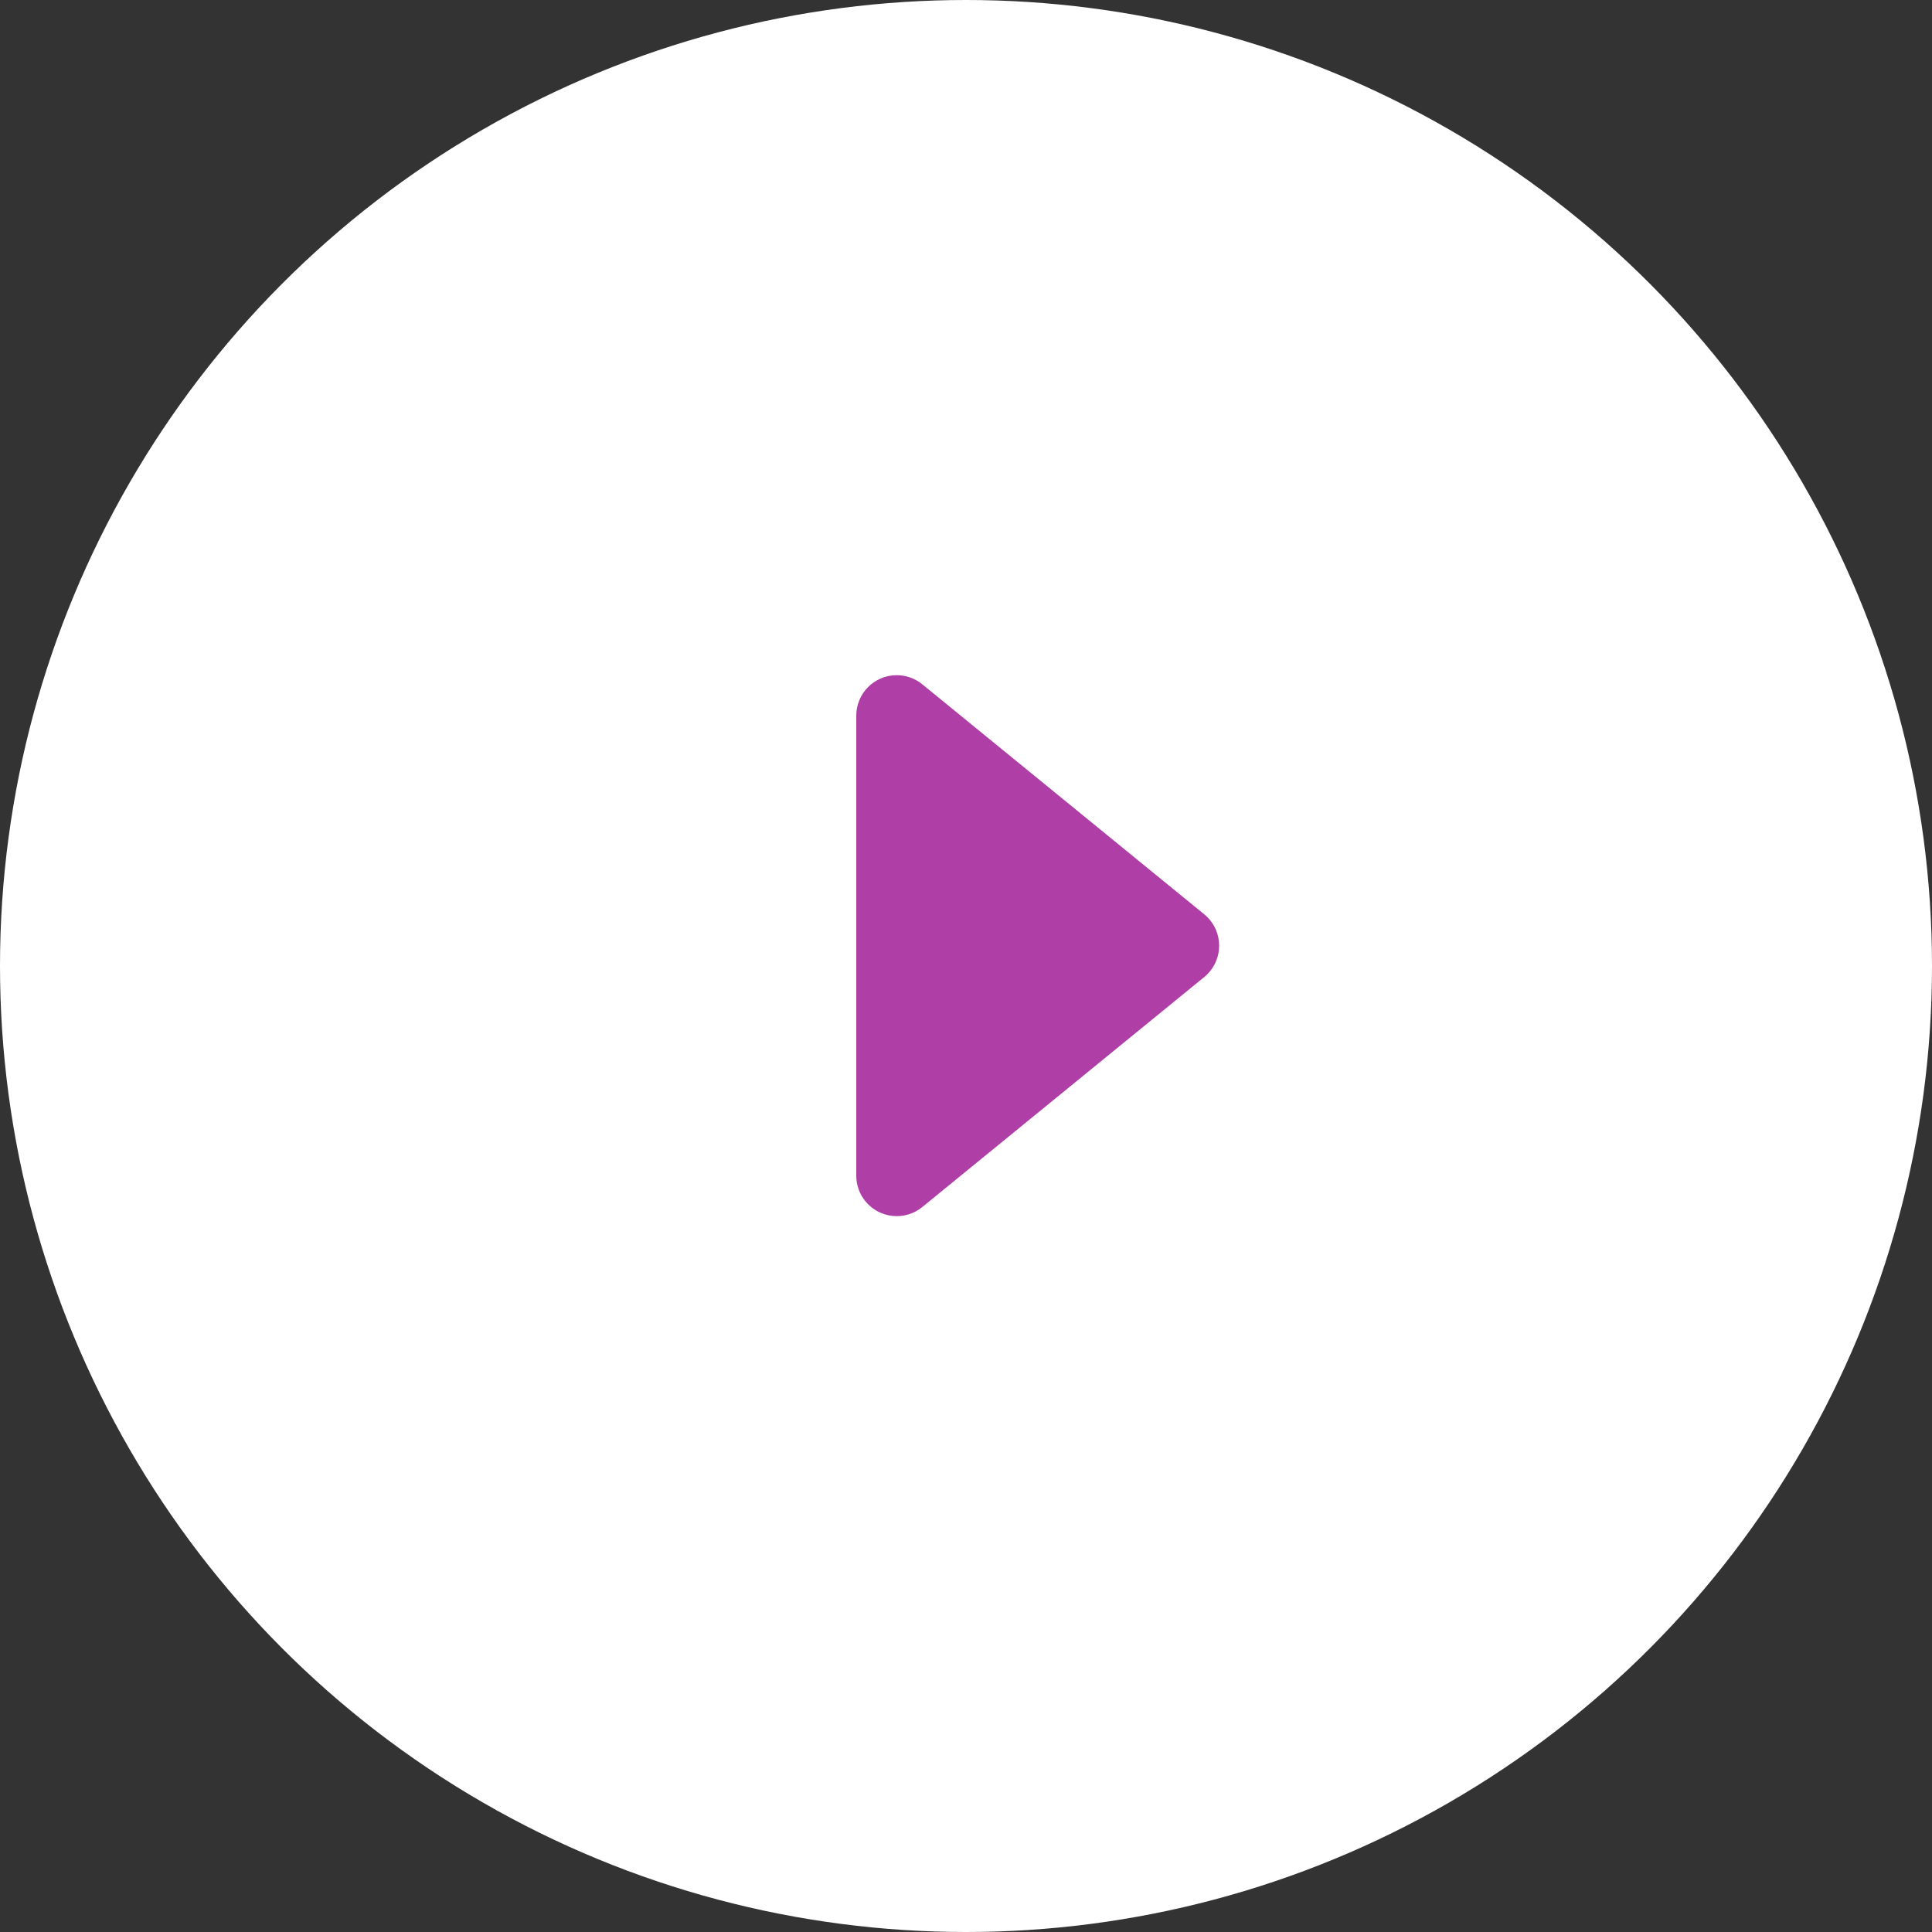
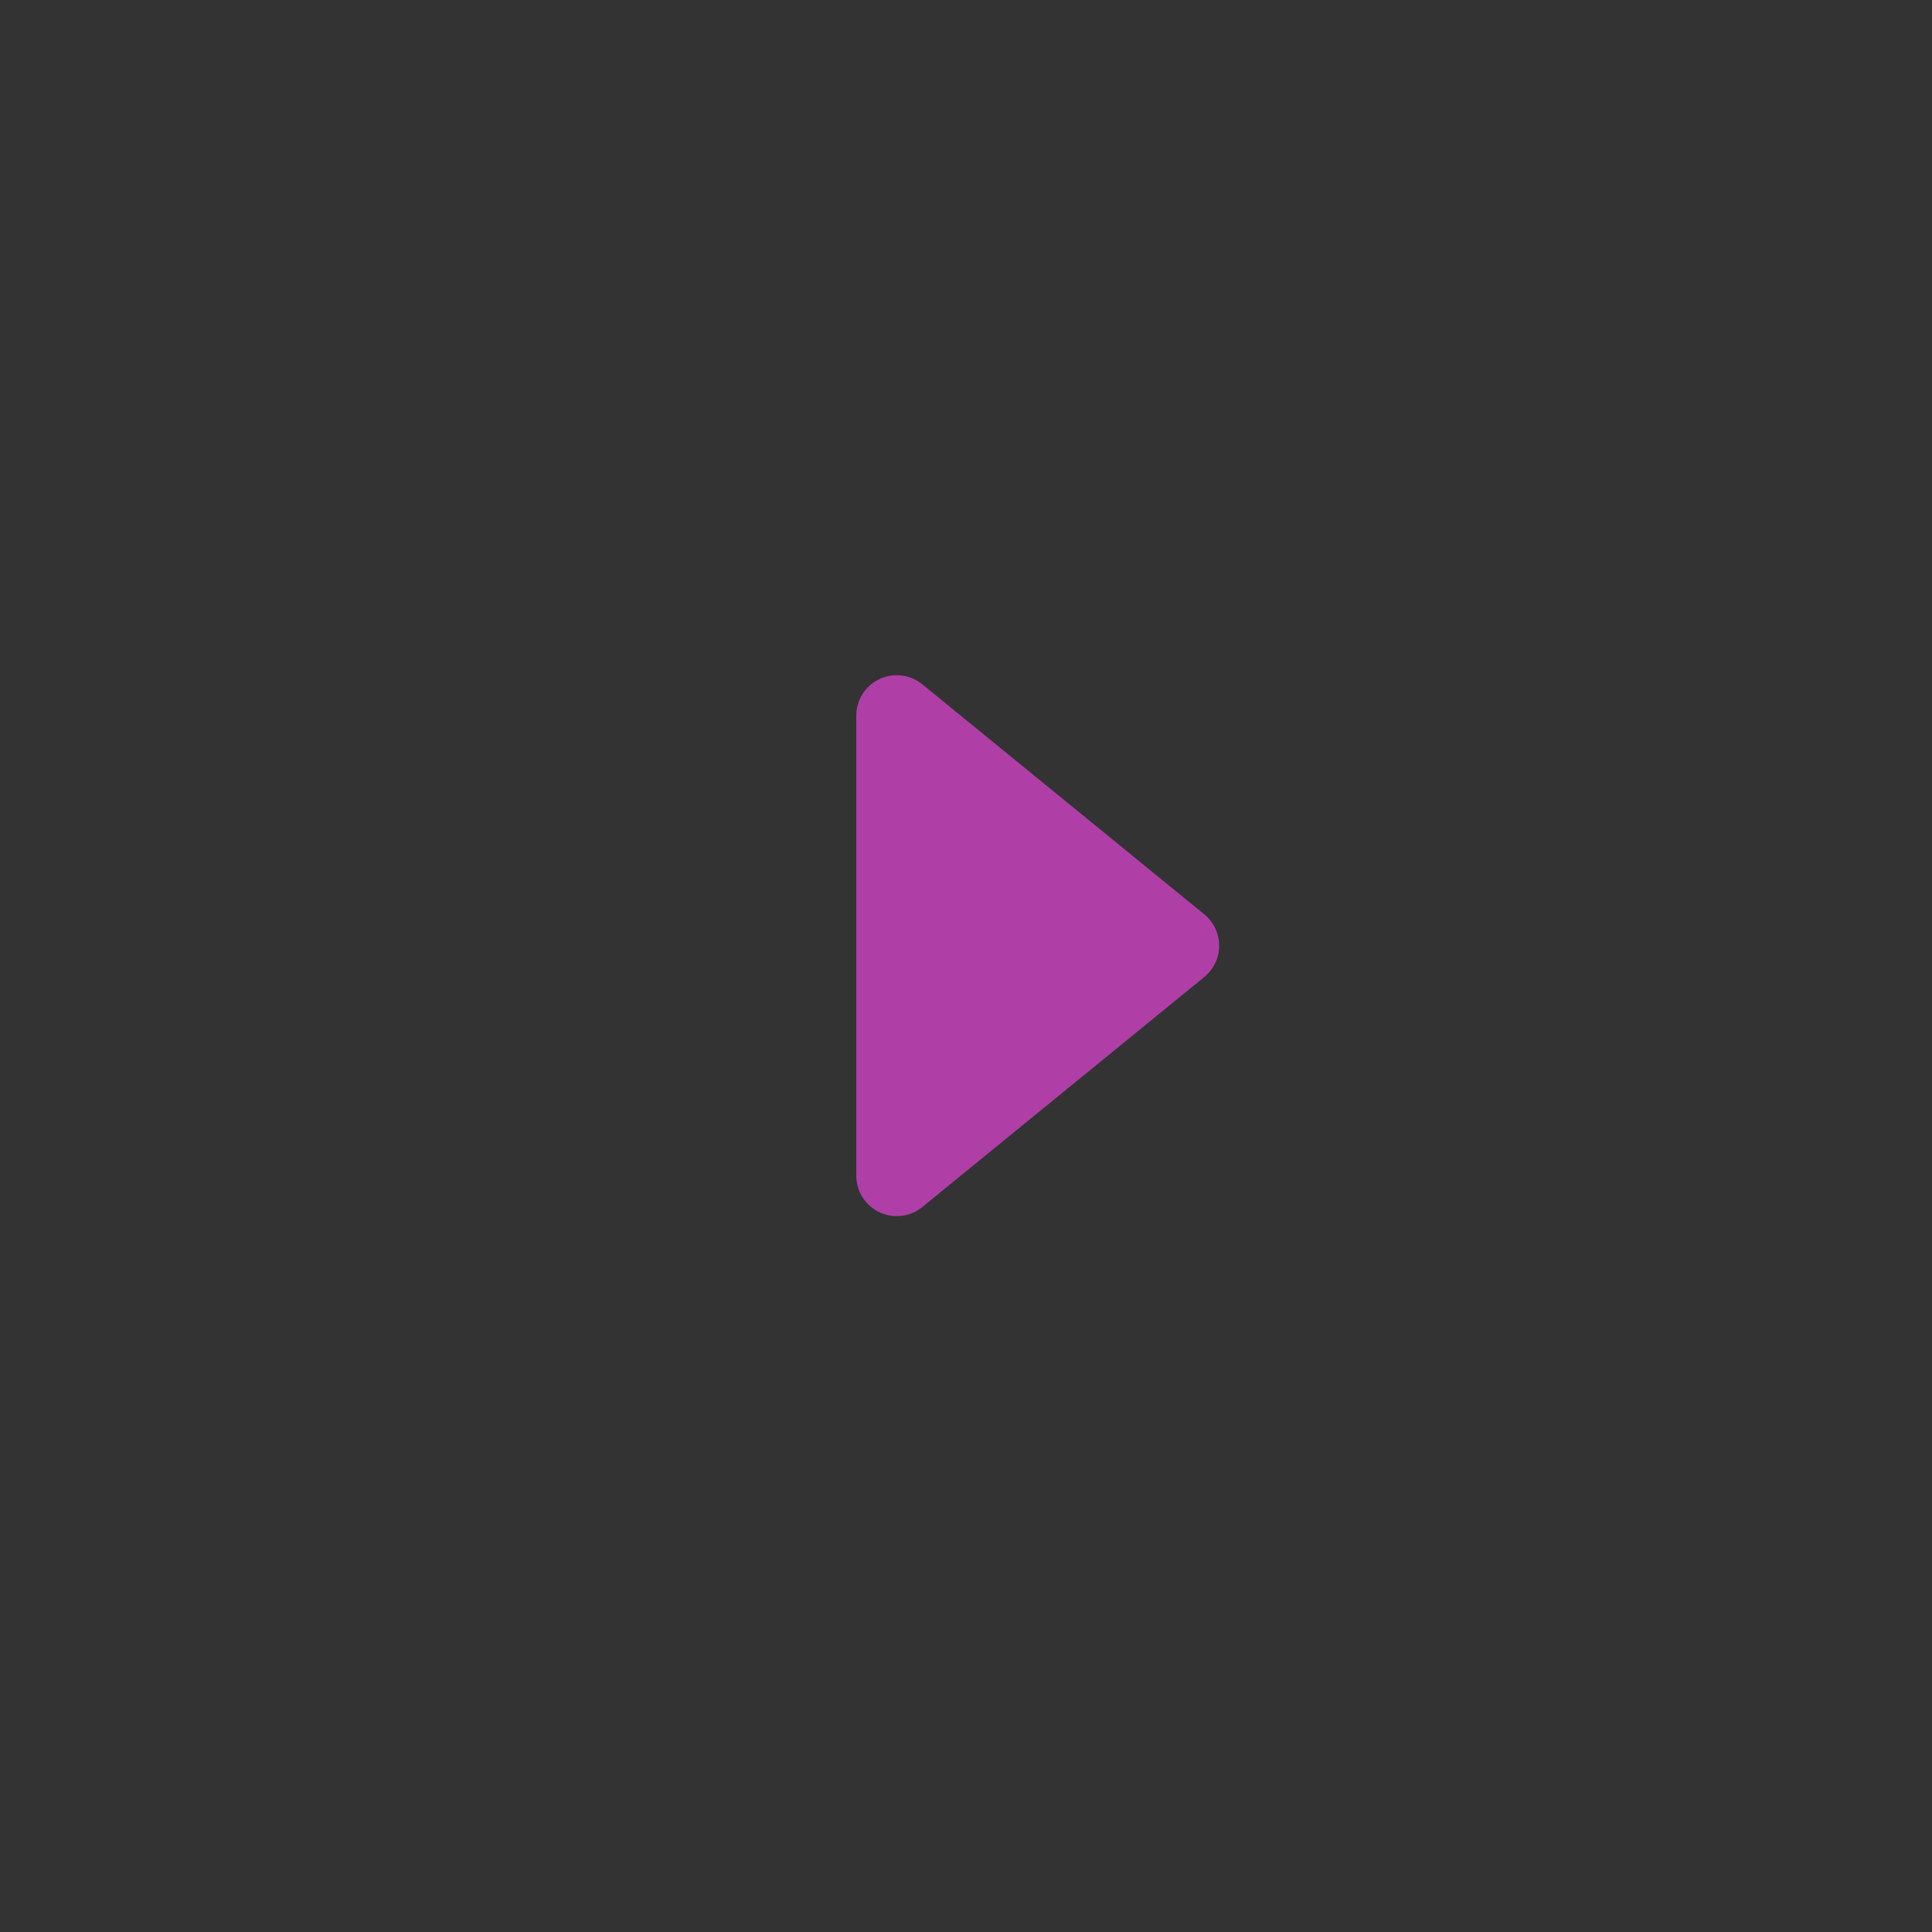
<svg xmlns="http://www.w3.org/2000/svg" xmlns:xlink="http://www.w3.org/1999/xlink" width="86px" height="86px" viewBox="0 0 86 86">
  <rect x="0" y="0" width="86" height="86" fill="#333333" stroke="none" />
  <title>hi-play-btn@3x</title>
  <defs>
-     <circle id="path-1" cx="43" cy="43" r="43" />
-   </defs>
+     </defs>
  <g id="Base-Pages" stroke="none" stroke-width="1" fill="none" fill-rule="evenodd">
    <g id="Home-2" transform="translate(-1570, -400)">
      <g id="hi-play-btn" transform="translate(1570, 400)">
        <g id="Group-6">
          <mask id="mask-2" fill="white">
            <use xlink:href="#path-1" />
          </mask>
          <use id="Oval-Copy" fill="#FFFFFF" xlink:href="#path-1" />
        </g>
        <path d="M48.111,35.204 L58.351,47.757 C58.979,48.527 58.864,49.661 58.094,50.289 C57.773,50.552 57.371,50.695 56.956,50.695 L36.476,50.695 C35.482,50.695 34.676,49.889 34.676,48.895 C34.676,48.48 34.819,48.078 35.081,47.757 L45.321,35.204 C45.949,34.434 47.083,34.319 47.854,34.948 C47.948,35.024 48.034,35.11 48.111,35.204 Z" id="Triangle" fill="#AF3FA6" transform="translate(46.716, 42.095) rotate(-270) translate(-46.716, -42.095) " />
      </g>
    </g>
  </g>
</svg>